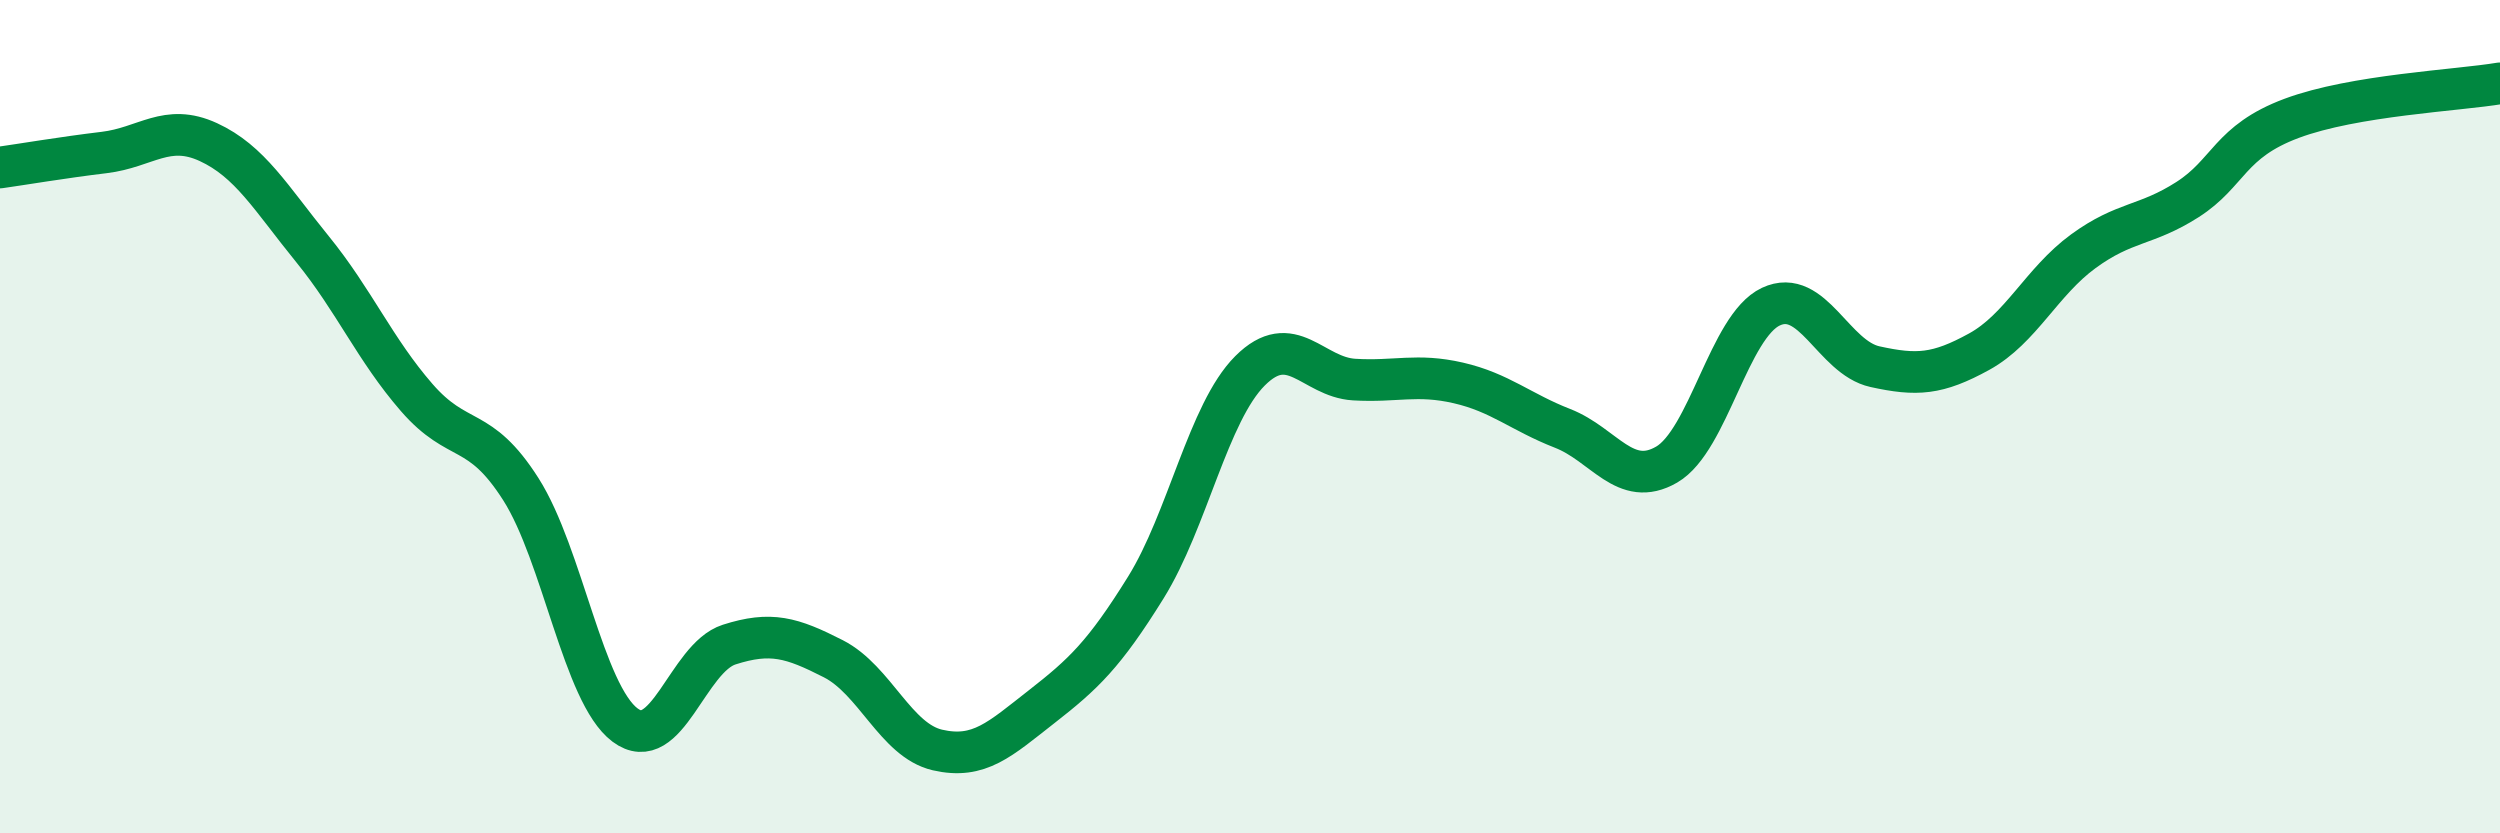
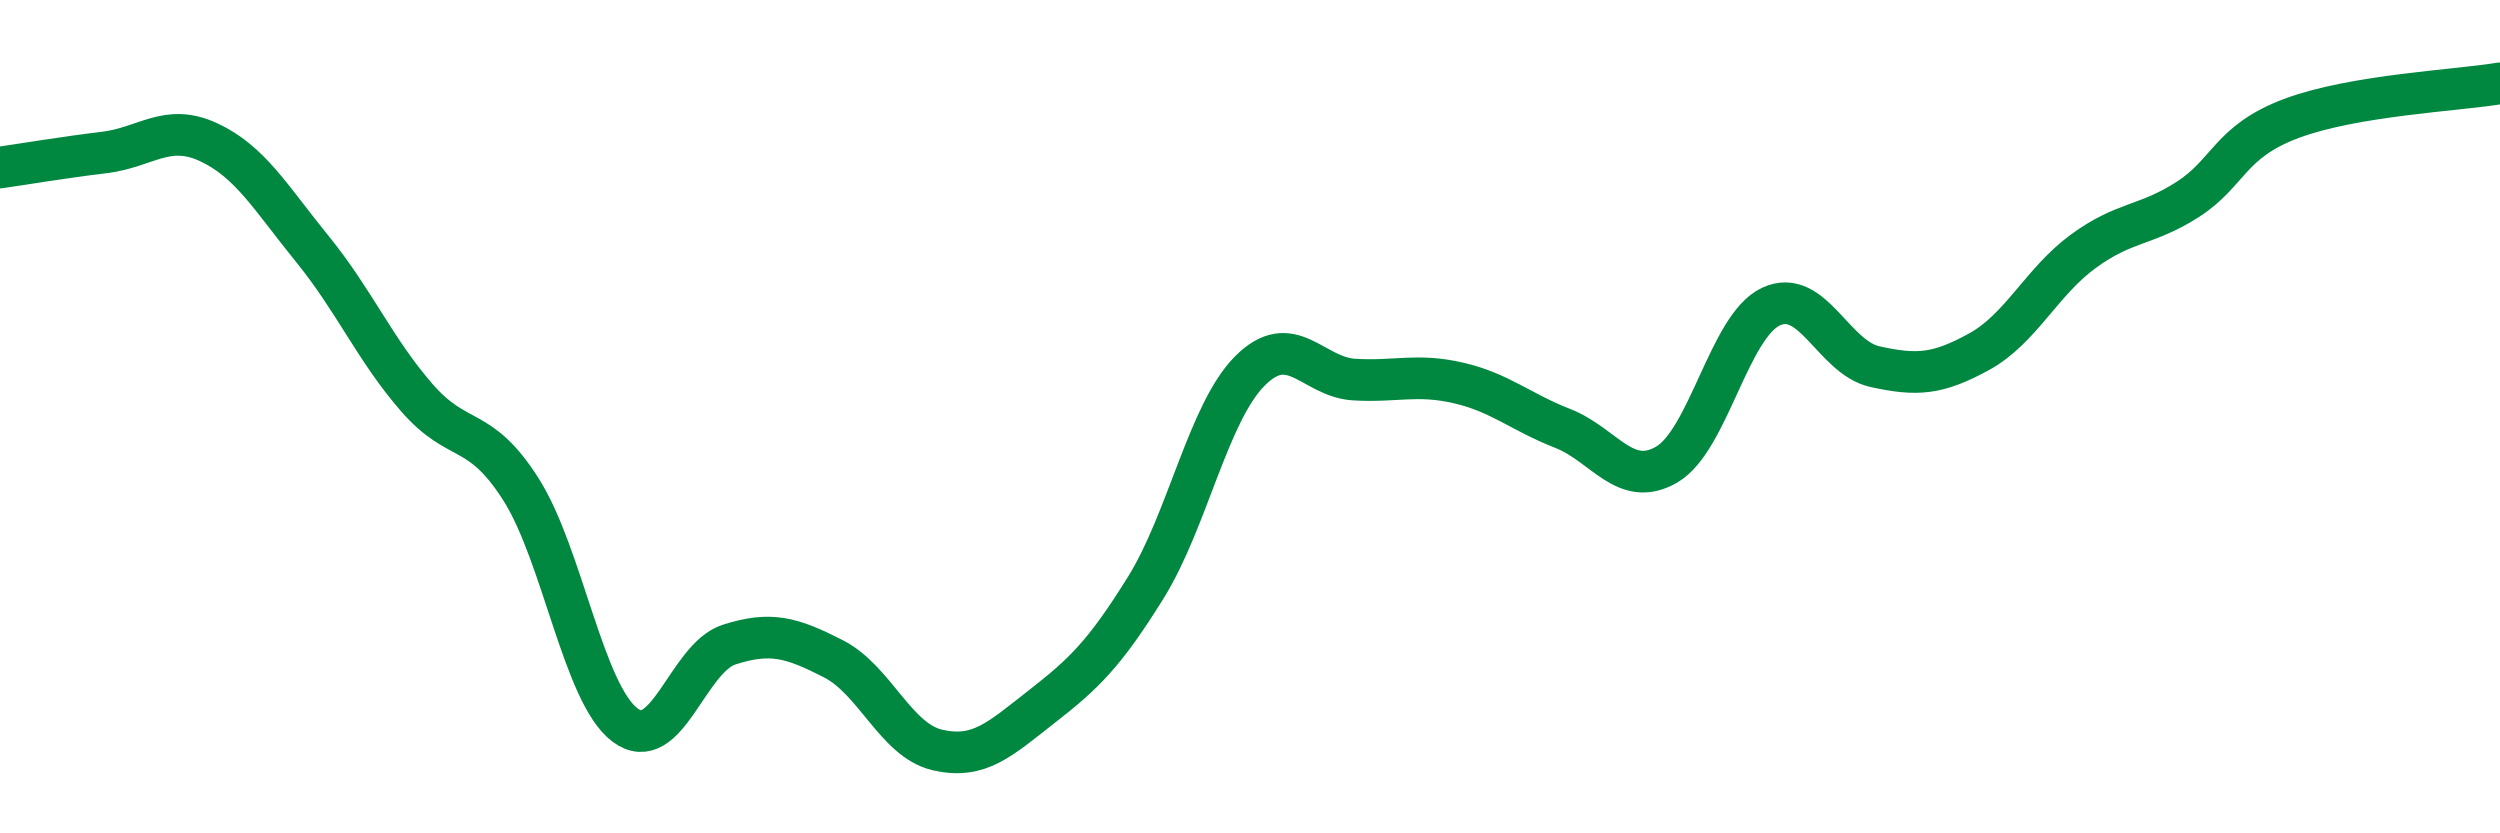
<svg xmlns="http://www.w3.org/2000/svg" width="60" height="20" viewBox="0 0 60 20">
-   <path d="M 0,4.02 C 0.5,3.95 1.5,3.78 2.5,3.66 C 3.5,3.54 4,2.95 5,3.41 C 6,3.87 6.5,4.75 7.5,5.98 C 8.5,7.21 9,8.39 10,9.54 C 11,10.69 11.5,10.17 12.5,11.74 C 13.5,13.31 14,16.65 15,17.4 C 16,18.15 16.5,15.79 17.5,15.47 C 18.5,15.15 19,15.3 20,15.81 C 21,16.32 21.5,17.77 22.5,18 C 23.5,18.23 24,17.74 25,16.96 C 26,16.18 26.5,15.71 27.5,14.1 C 28.5,12.49 29,9.9 30,8.9 C 31,7.9 31.5,9.05 32.5,9.11 C 33.5,9.17 34,8.96 35,9.19 C 36,9.42 36.5,9.89 37.5,10.28 C 38.5,10.67 39,11.73 40,11.15 C 41,10.57 41.5,7.83 42.5,7.36 C 43.5,6.89 44,8.58 45,8.8 C 46,9.02 46.5,8.99 47.5,8.44 C 48.5,7.89 49,6.76 50,6.03 C 51,5.3 51.5,5.43 52.5,4.79 C 53.5,4.15 53.5,3.4 55,2.84 C 56.5,2.28 59,2.17 60,2L60 20L0 20Z" fill="#008740" opacity="0.1" stroke-linecap="round" stroke-linejoin="round" />
  <path d="M 0,4.02 C 0.5,3.95 1.5,3.78 2.5,3.66 C 3.5,3.54 4,2.95 5,3.41 C 6,3.87 6.5,4.75 7.5,5.98 C 8.5,7.21 9,8.39 10,9.54 C 11,10.69 11.5,10.17 12.5,11.74 C 13.5,13.31 14,16.65 15,17.4 C 16,18.15 16.5,15.79 17.5,15.47 C 18.5,15.15 19,15.3 20,15.81 C 21,16.32 21.5,17.77 22.5,18 C 23.5,18.23 24,17.74 25,16.96 C 26,16.18 26.5,15.71 27.5,14.1 C 28.5,12.49 29,9.9 30,8.9 C 31,7.9 31.5,9.05 32.5,9.11 C 33.5,9.17 34,8.96 35,9.19 C 36,9.42 36.5,9.89 37.5,10.28 C 38.5,10.67 39,11.73 40,11.15 C 41,10.57 41.5,7.83 42.5,7.36 C 43.5,6.89 44,8.58 45,8.8 C 46,9.02 46.5,8.99 47.5,8.44 C 48.5,7.89 49,6.76 50,6.03 C 51,5.3 51.5,5.43 52.5,4.79 C 53.5,4.15 53.5,3.4 55,2.84 C 56.5,2.28 59,2.17 60,2" stroke="#008740" stroke-width="1" fill="none" stroke-linecap="round" stroke-linejoin="round" />
</svg>